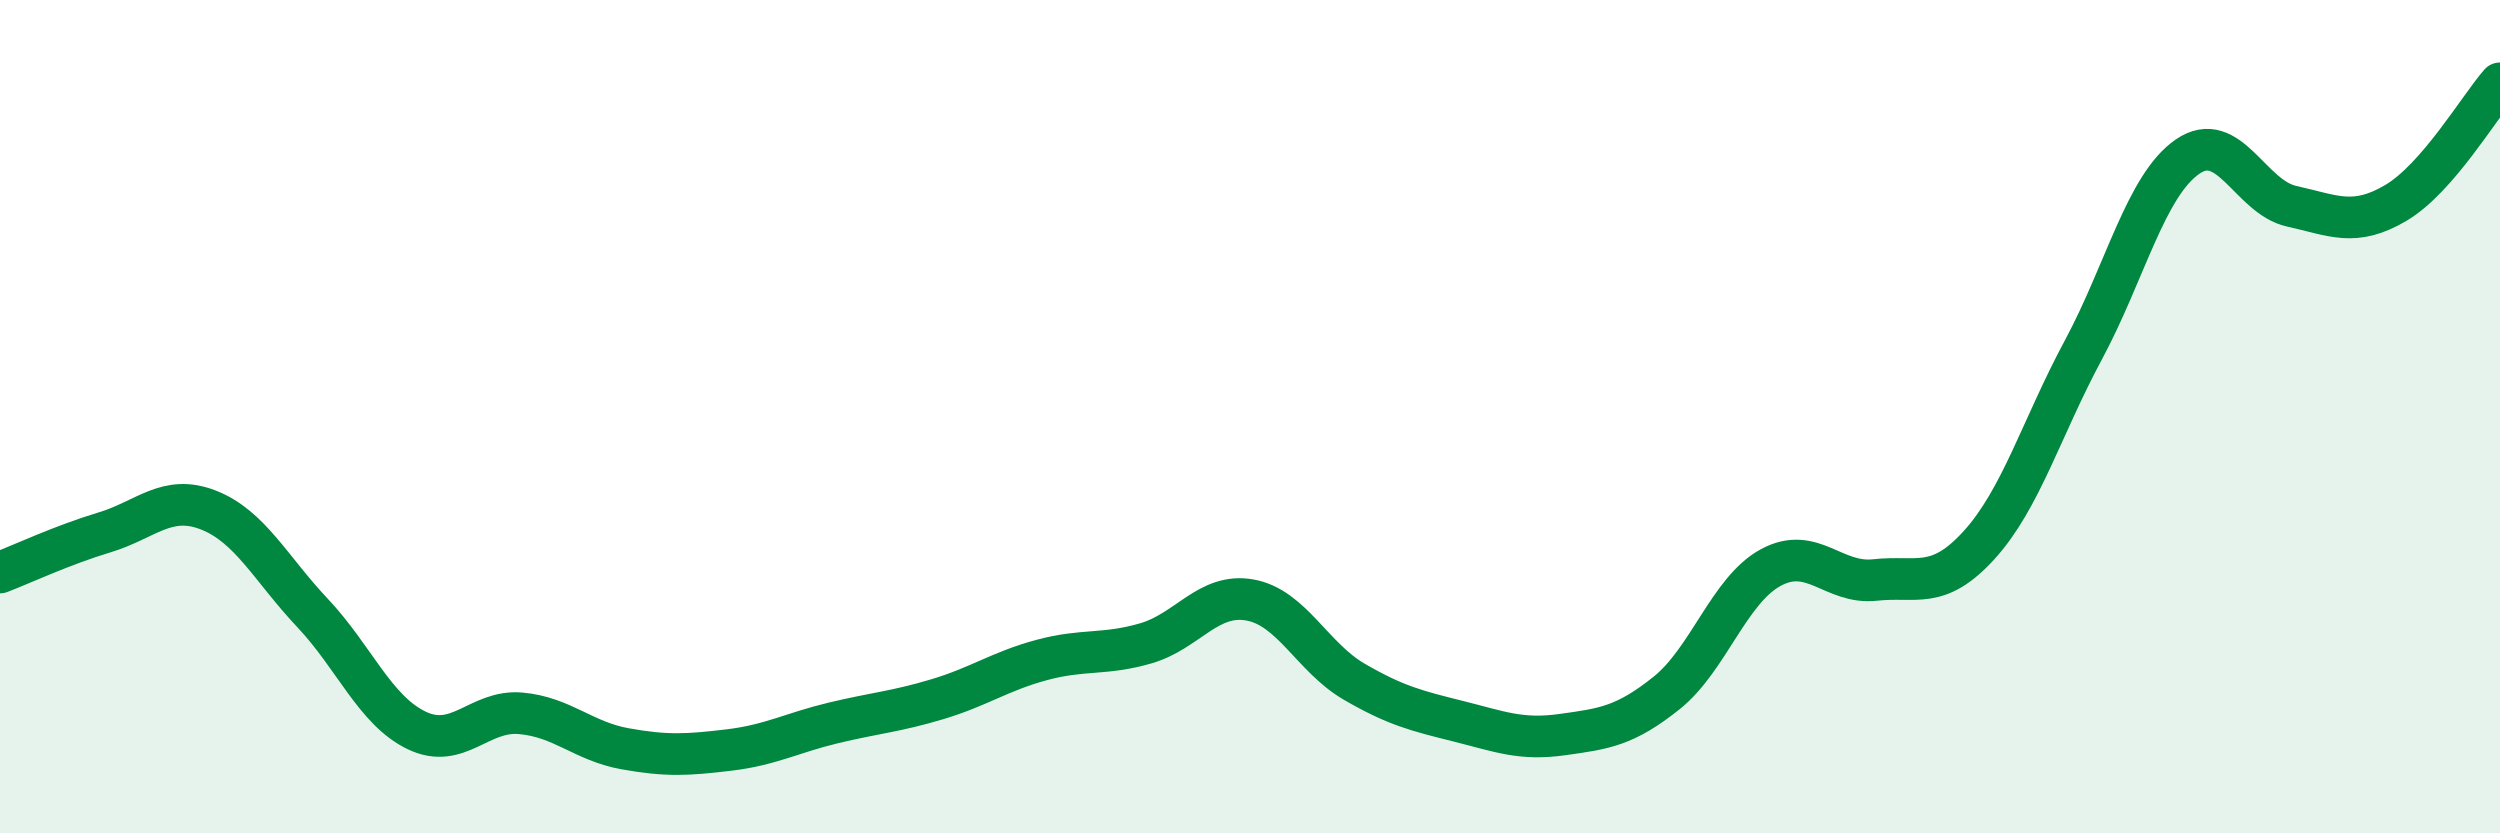
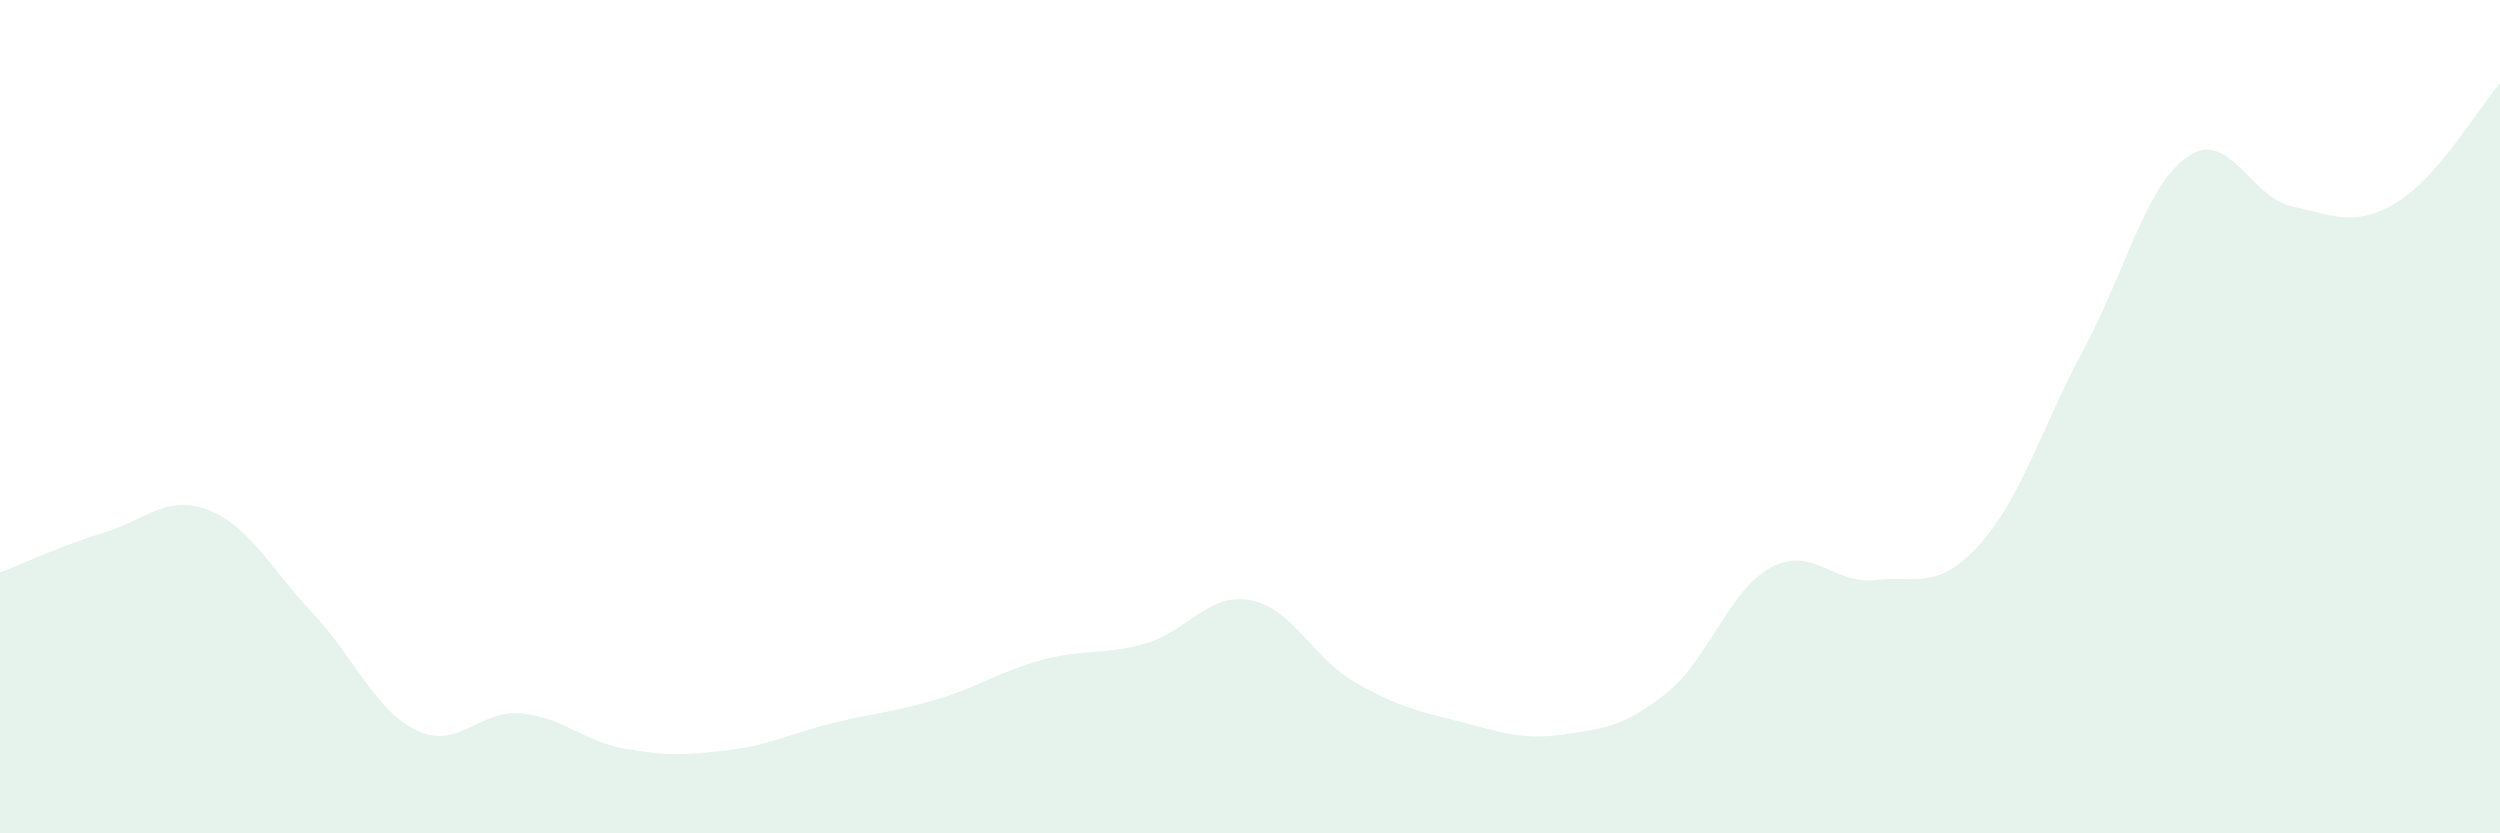
<svg xmlns="http://www.w3.org/2000/svg" width="60" height="20" viewBox="0 0 60 20">
  <path d="M 0,13.74 C 0.5,13.55 1.5,13.08 2.5,12.78 C 3.5,12.48 4,11.85 5,12.24 C 6,12.63 6.5,13.65 7.5,14.71 C 8.5,15.77 9,17.05 10,17.53 C 11,18.01 11.5,17.03 12.5,17.12 C 13.5,17.21 14,17.79 15,17.97 C 16,18.15 16.5,18.12 17.5,18 C 18.5,17.88 19,17.59 20,17.35 C 21,17.11 21.5,17.08 22.5,16.78 C 23.5,16.48 24,16.11 25,15.84 C 26,15.57 26.5,15.73 27.5,15.44 C 28.5,15.15 29,14.22 30,14.4 C 31,14.58 31.5,15.78 32.5,16.36 C 33.5,16.94 34,17.06 35,17.31 C 36,17.56 36.5,17.77 37.5,17.63 C 38.5,17.49 39,17.43 40,16.63 C 41,15.83 41.5,14.16 42.5,13.62 C 43.5,13.08 44,14.03 45,13.92 C 46,13.81 46.5,14.18 47.5,13.08 C 48.5,11.98 49,10.26 50,8.4 C 51,6.54 51.5,4.45 52.5,3.76 C 53.5,3.07 54,4.73 55,4.95 C 56,5.17 56.5,5.46 57.5,4.87 C 58.5,4.28 59.5,2.57 60,2L60 20L0 20Z" fill="#008740" opacity="0.1" stroke-linecap="round" stroke-linejoin="round" />
-   <path d="M 0,13.74 C 0.5,13.55 1.5,13.08 2.5,12.78 C 3.5,12.48 4,11.85 5,12.24 C 6,12.63 6.5,13.65 7.5,14.71 C 8.5,15.77 9,17.05 10,17.53 C 11,18.01 11.5,17.03 12.5,17.12 C 13.5,17.21 14,17.79 15,17.97 C 16,18.15 16.5,18.12 17.5,18 C 18.5,17.88 19,17.59 20,17.35 C 21,17.11 21.5,17.08 22.5,16.78 C 23.5,16.48 24,16.11 25,15.84 C 26,15.57 26.5,15.73 27.5,15.44 C 28.5,15.15 29,14.22 30,14.4 C 31,14.58 31.5,15.78 32.5,16.36 C 33.5,16.94 34,17.06 35,17.31 C 36,17.56 36.5,17.77 37.5,17.63 C 38.5,17.49 39,17.43 40,16.63 C 41,15.83 41.5,14.16 42.5,13.62 C 43.5,13.08 44,14.03 45,13.92 C 46,13.81 46.5,14.18 47.5,13.08 C 48.5,11.98 49,10.26 50,8.4 C 51,6.54 51.5,4.45 52.5,3.76 C 53.5,3.07 54,4.73 55,4.95 C 56,5.17 56.5,5.46 57.5,4.87 C 58.5,4.28 59.5,2.57 60,2" stroke="#008740" stroke-width="1" fill="none" stroke-linecap="round" stroke-linejoin="round" />
</svg>